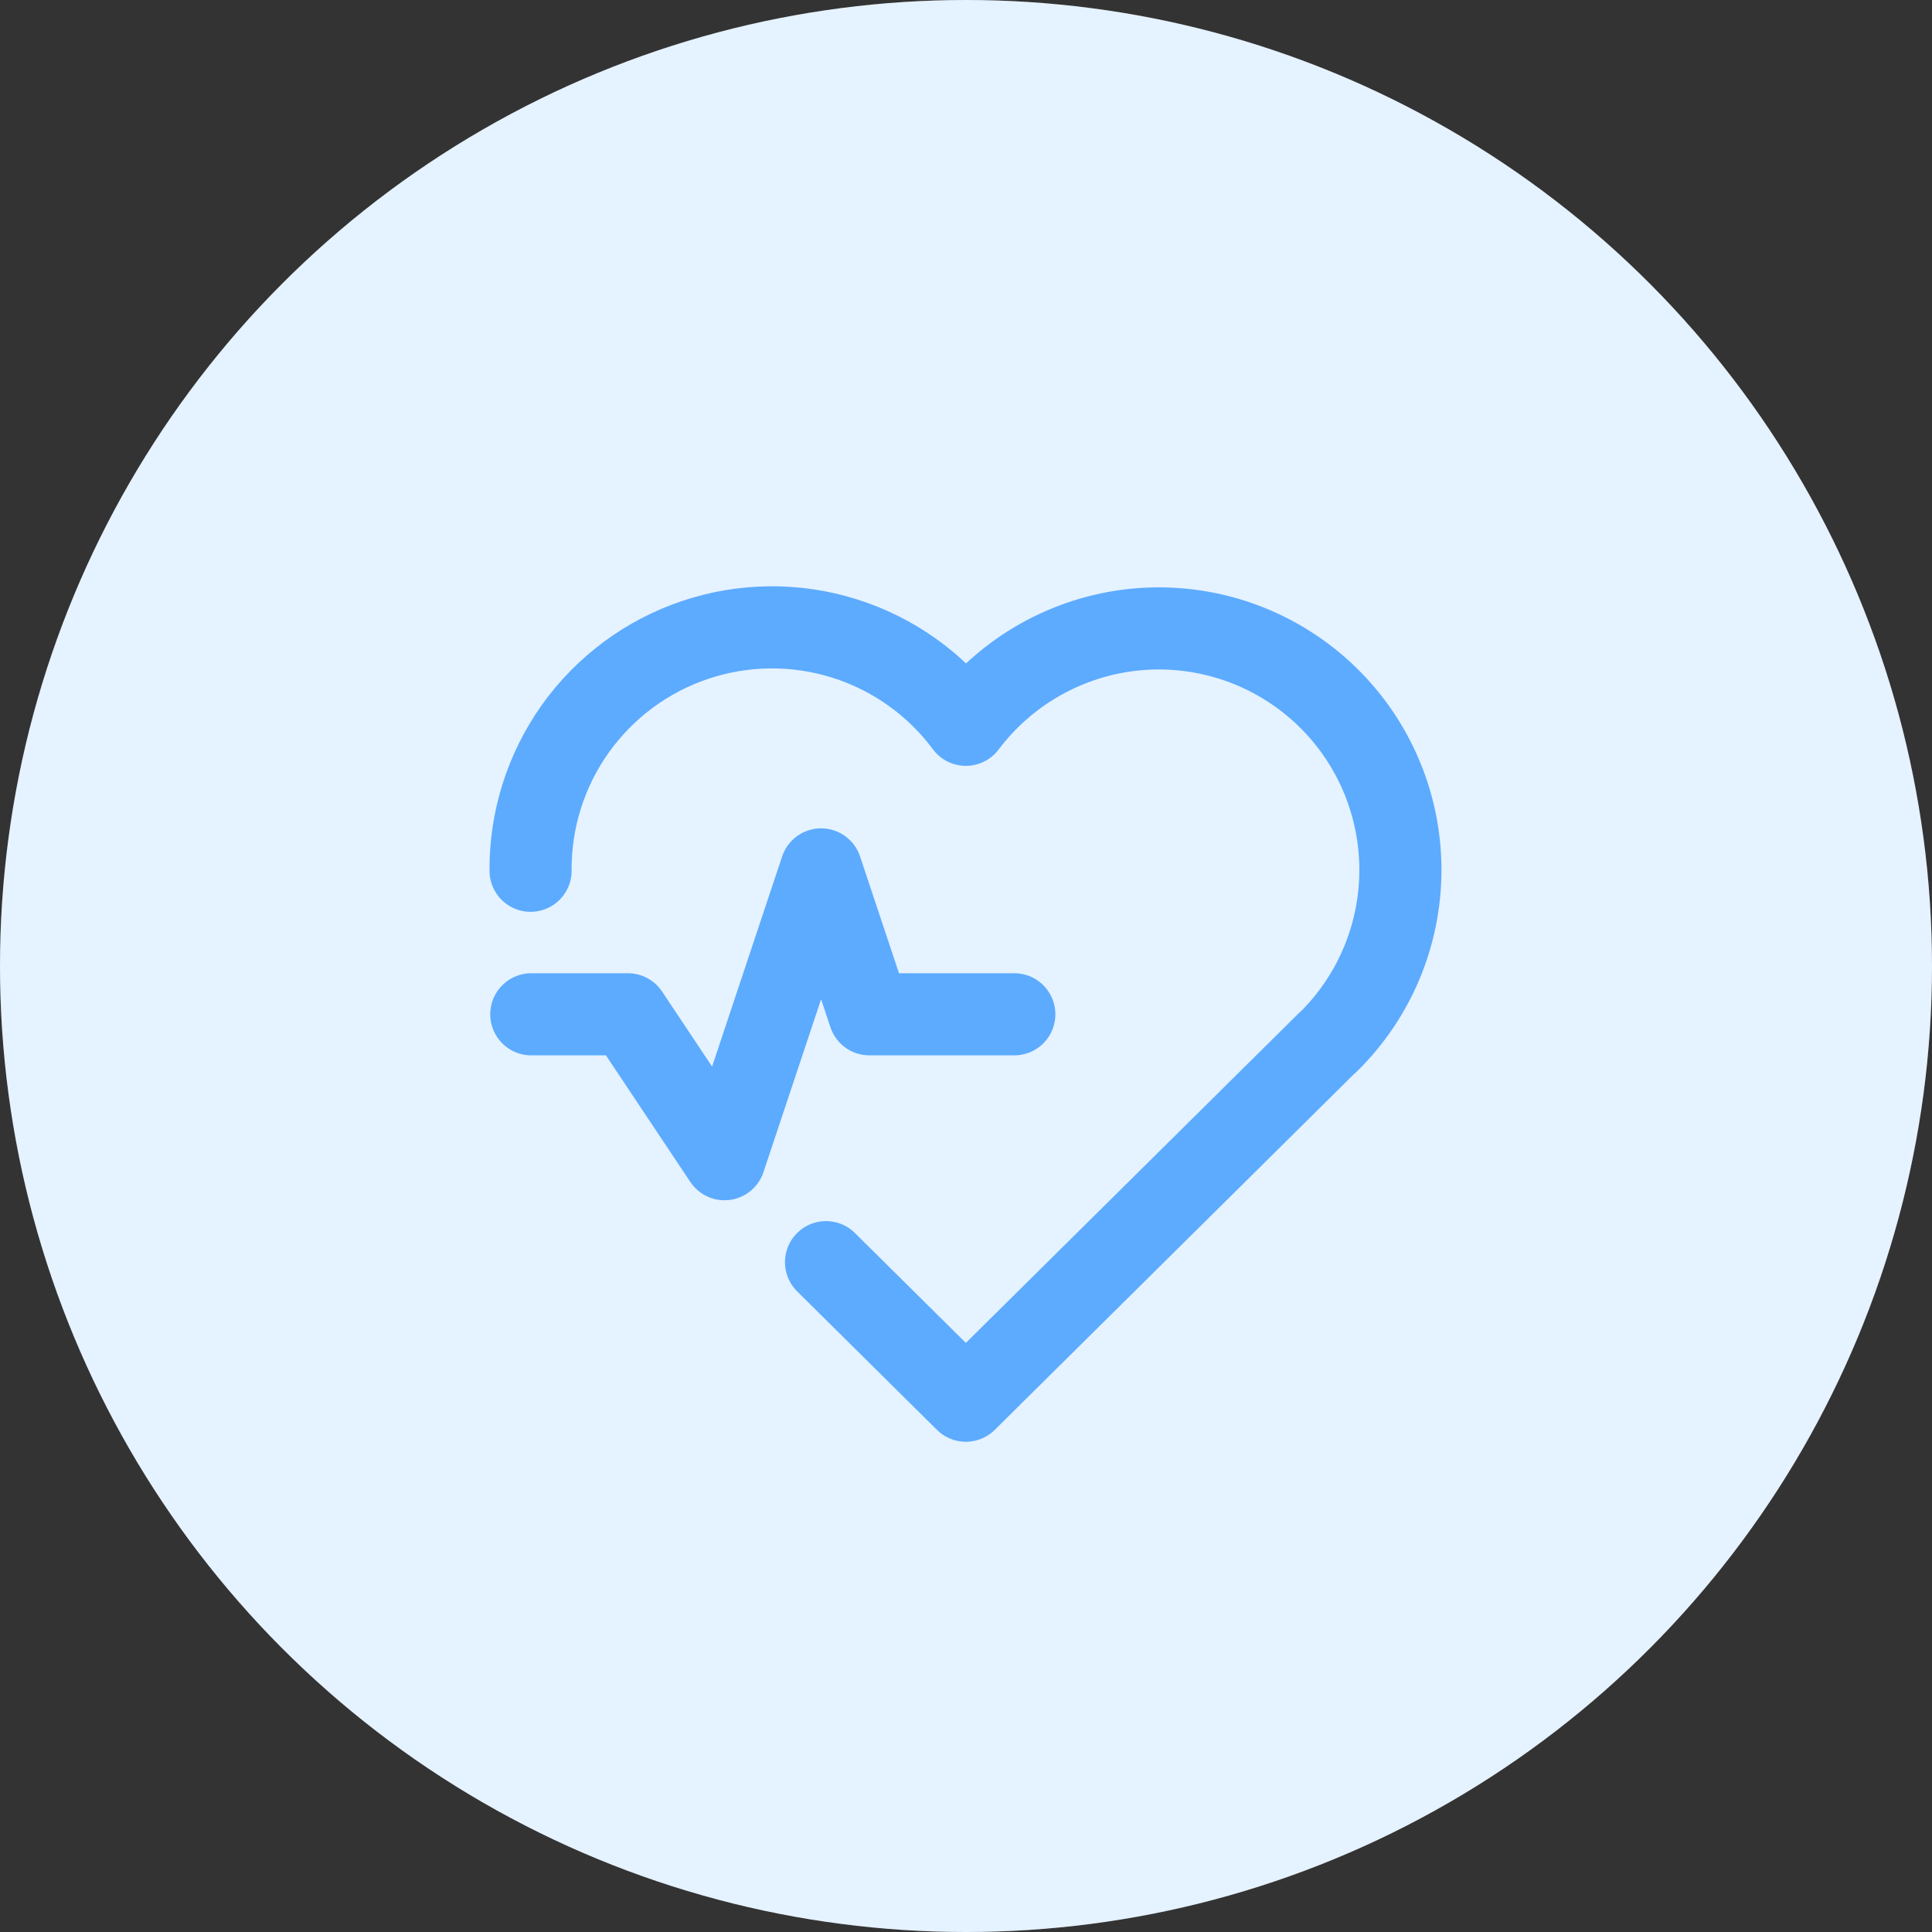
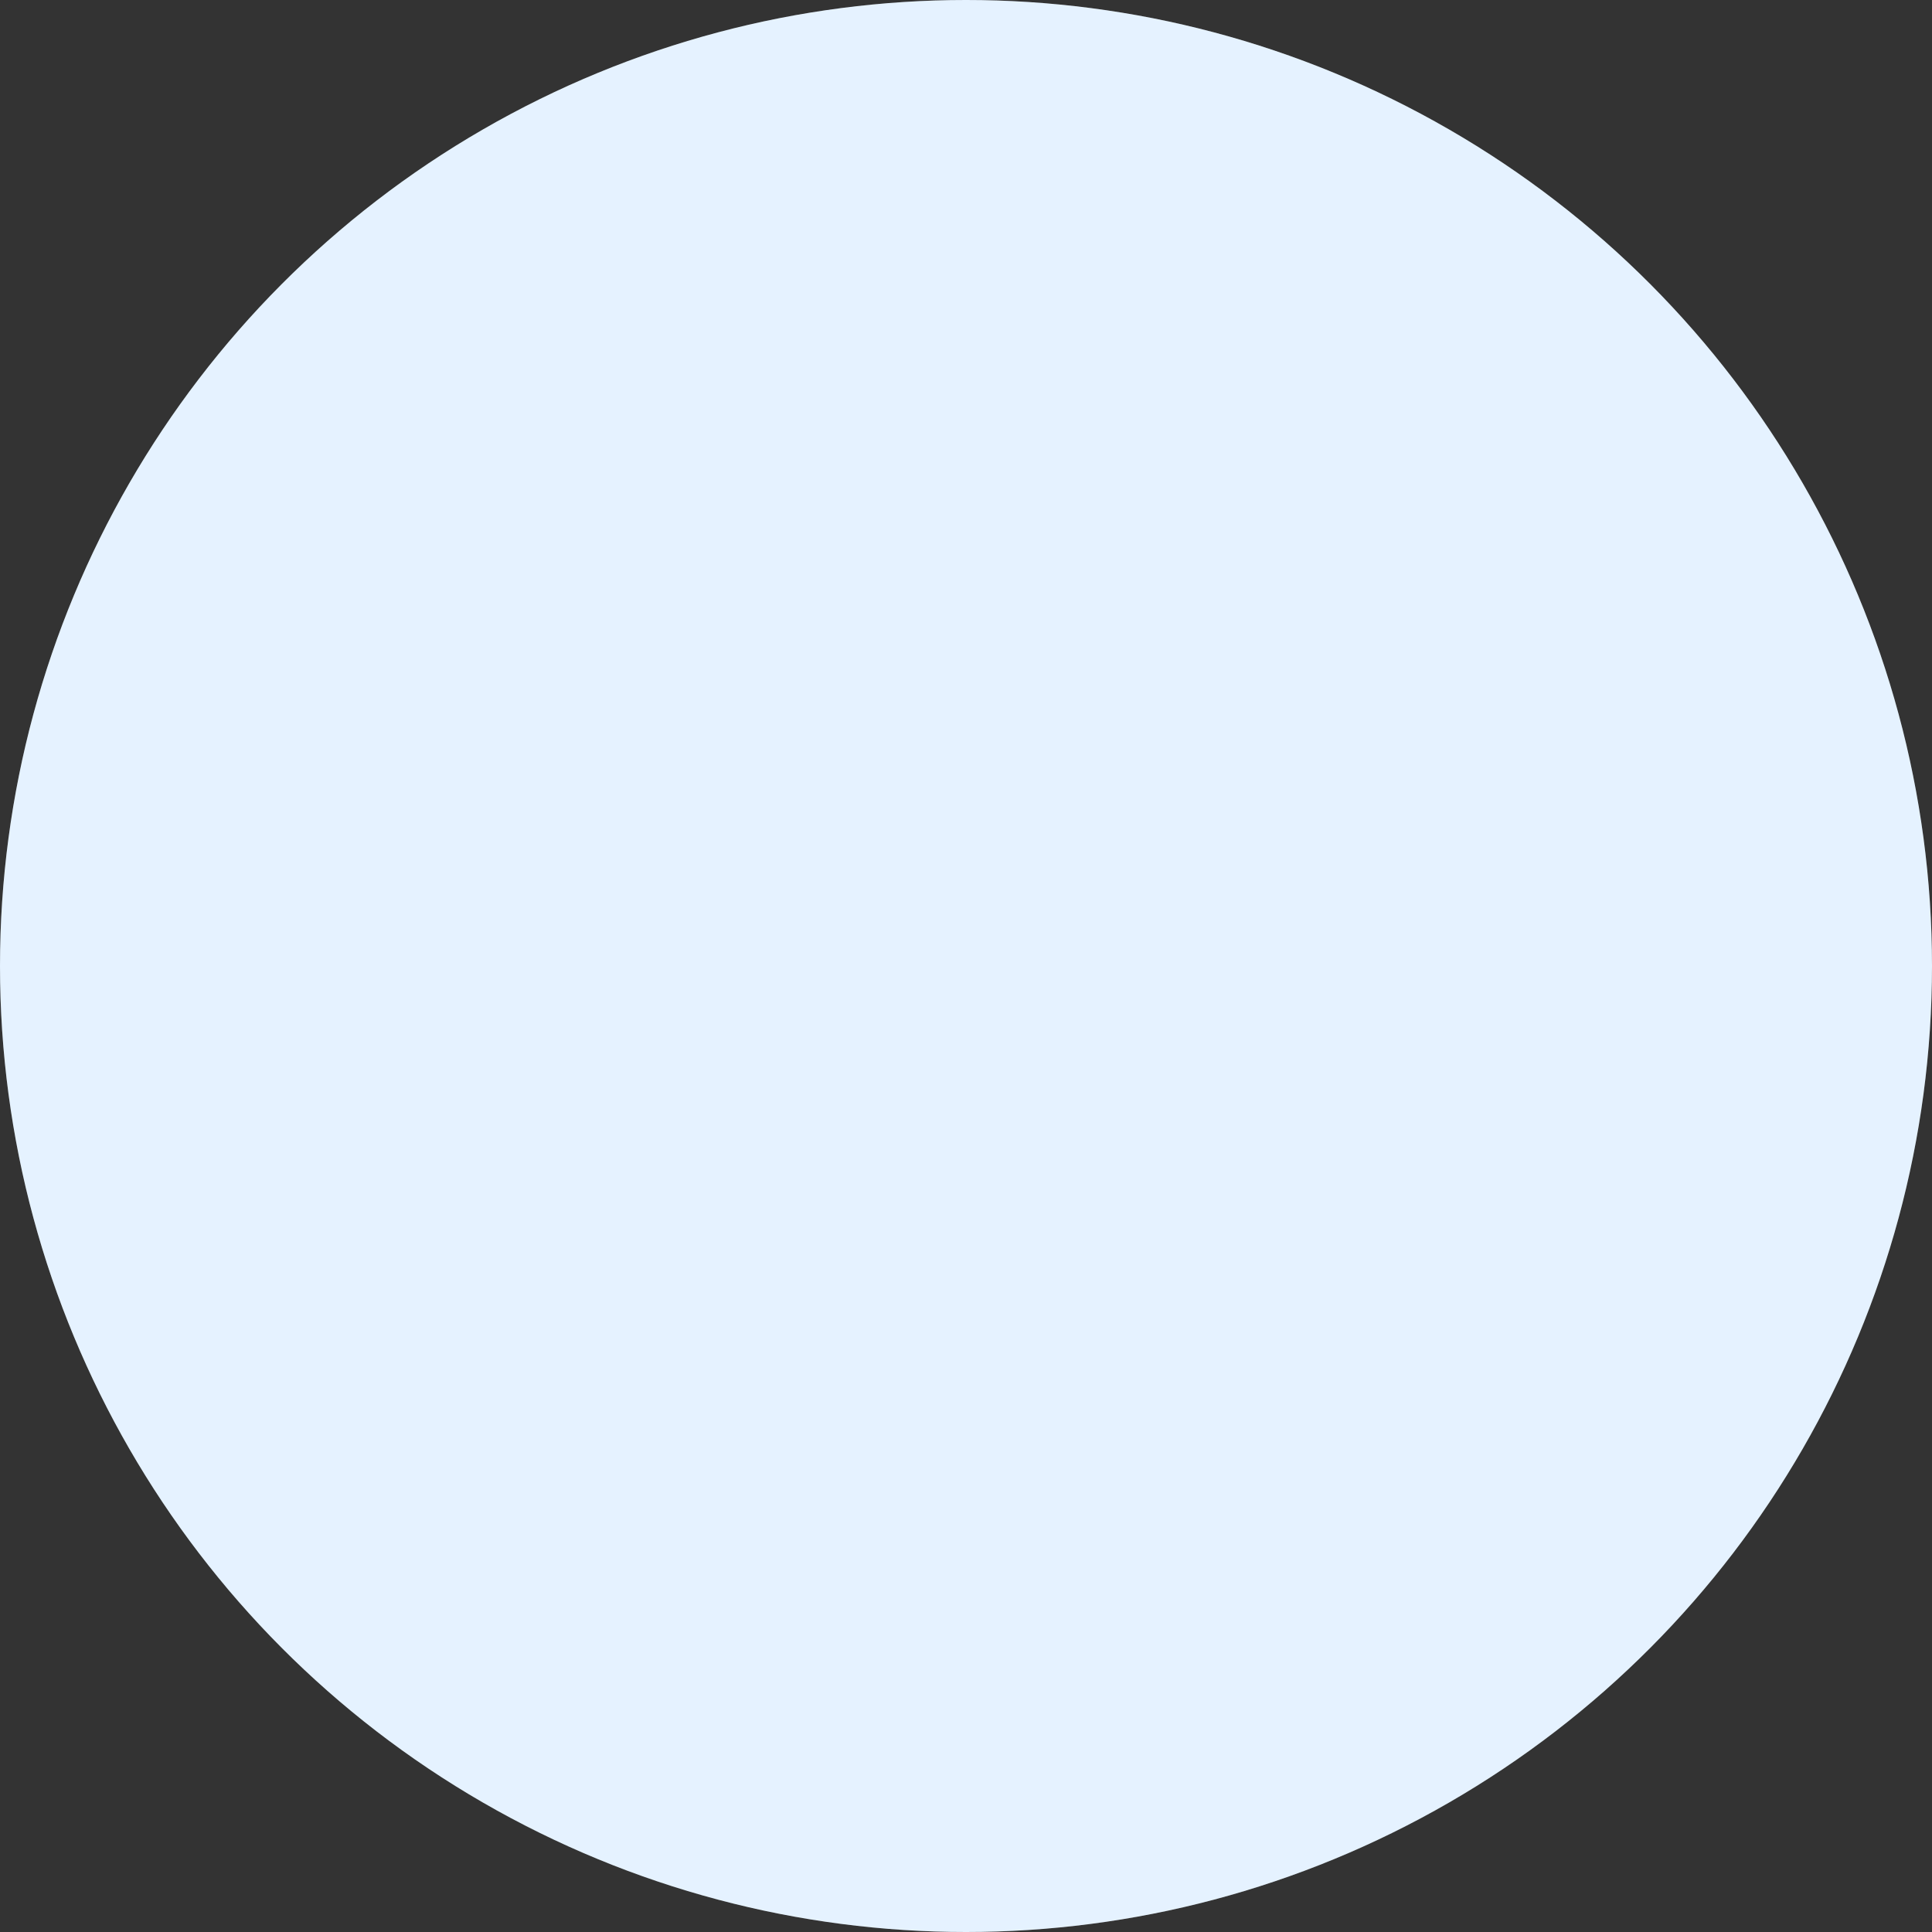
<svg xmlns="http://www.w3.org/2000/svg" width="40" height="40" viewBox="0 0 40 40" fill="none">
  <rect x="0" y="0" width="40" height="40" fill="#333333" stroke="none" />
  <circle cx="20" cy="20" r="20" fill="white" />
  <circle cx="20" cy="20" r="20" fill="#5CABFF" fill-opacity="0.16" />
  <g clip-path="url(#clip0_28510_84607)">
    <path d="M27.497 21.572L19.997 29L17.102 26.132M10.985 18.028C10.976 16.973 11.302 15.943 11.914 15.084C12.527 14.226 13.395 13.583 14.395 13.248C15.395 12.912 16.475 12.902 17.482 13.218C18.488 13.534 19.368 14.159 19.997 15.006C20.411 14.456 20.934 13.997 21.533 13.659C22.132 13.32 22.794 13.108 23.479 13.037C24.163 12.966 24.855 13.038 25.51 13.246C26.166 13.455 26.772 13.797 27.289 14.25C27.807 14.704 28.225 15.259 28.518 15.882C28.811 16.504 28.972 17.181 28.992 17.869C29.011 18.556 28.889 19.241 28.632 19.879C28.375 20.517 27.988 21.096 27.497 21.578" stroke="#5CABFF" stroke-width="1.7" stroke-linecap="round" stroke-linejoin="round" />
    <path d="M11 21H13L15 24L17 18L18 21H21" stroke="#5CABFF" stroke-width="1.7" stroke-linecap="round" stroke-linejoin="round" />
  </g>
  <defs>
    <clipPath id="clip0_28510_84607">
-       <rect width="24" height="24" fill="white" transform="translate(8 8)" />
-     </clipPath>
+       </clipPath>
  </defs>
</svg>